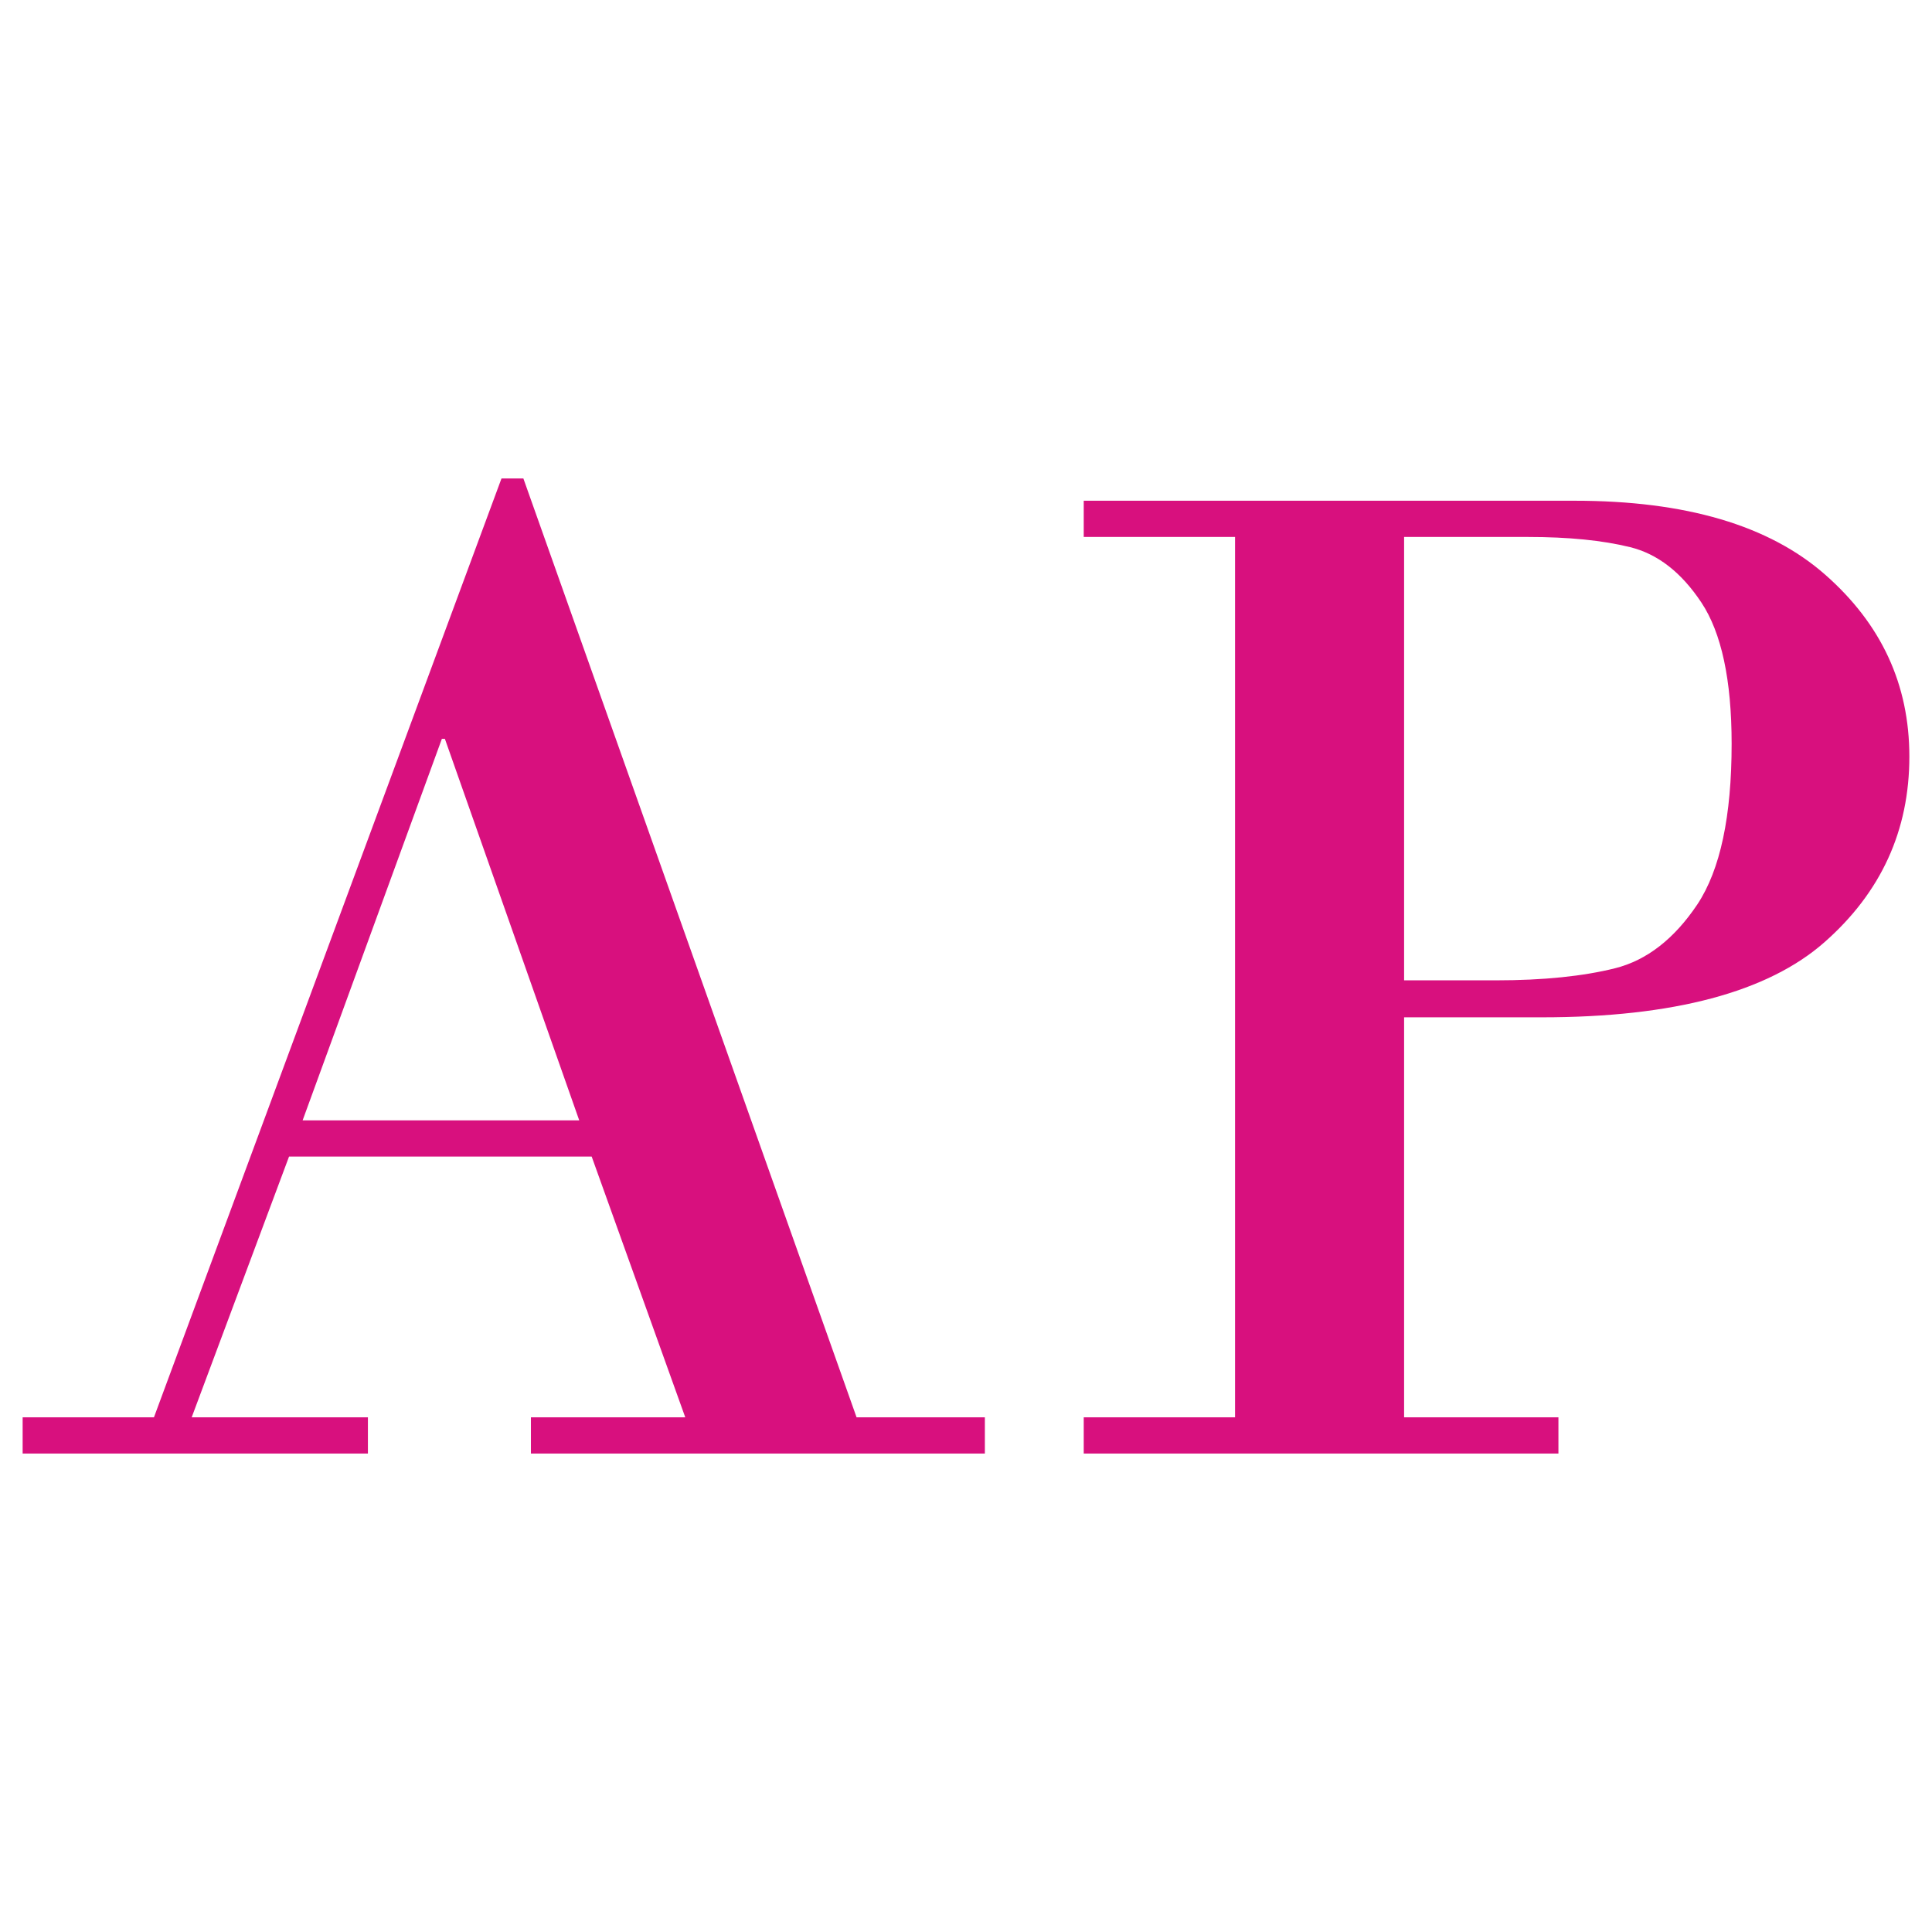
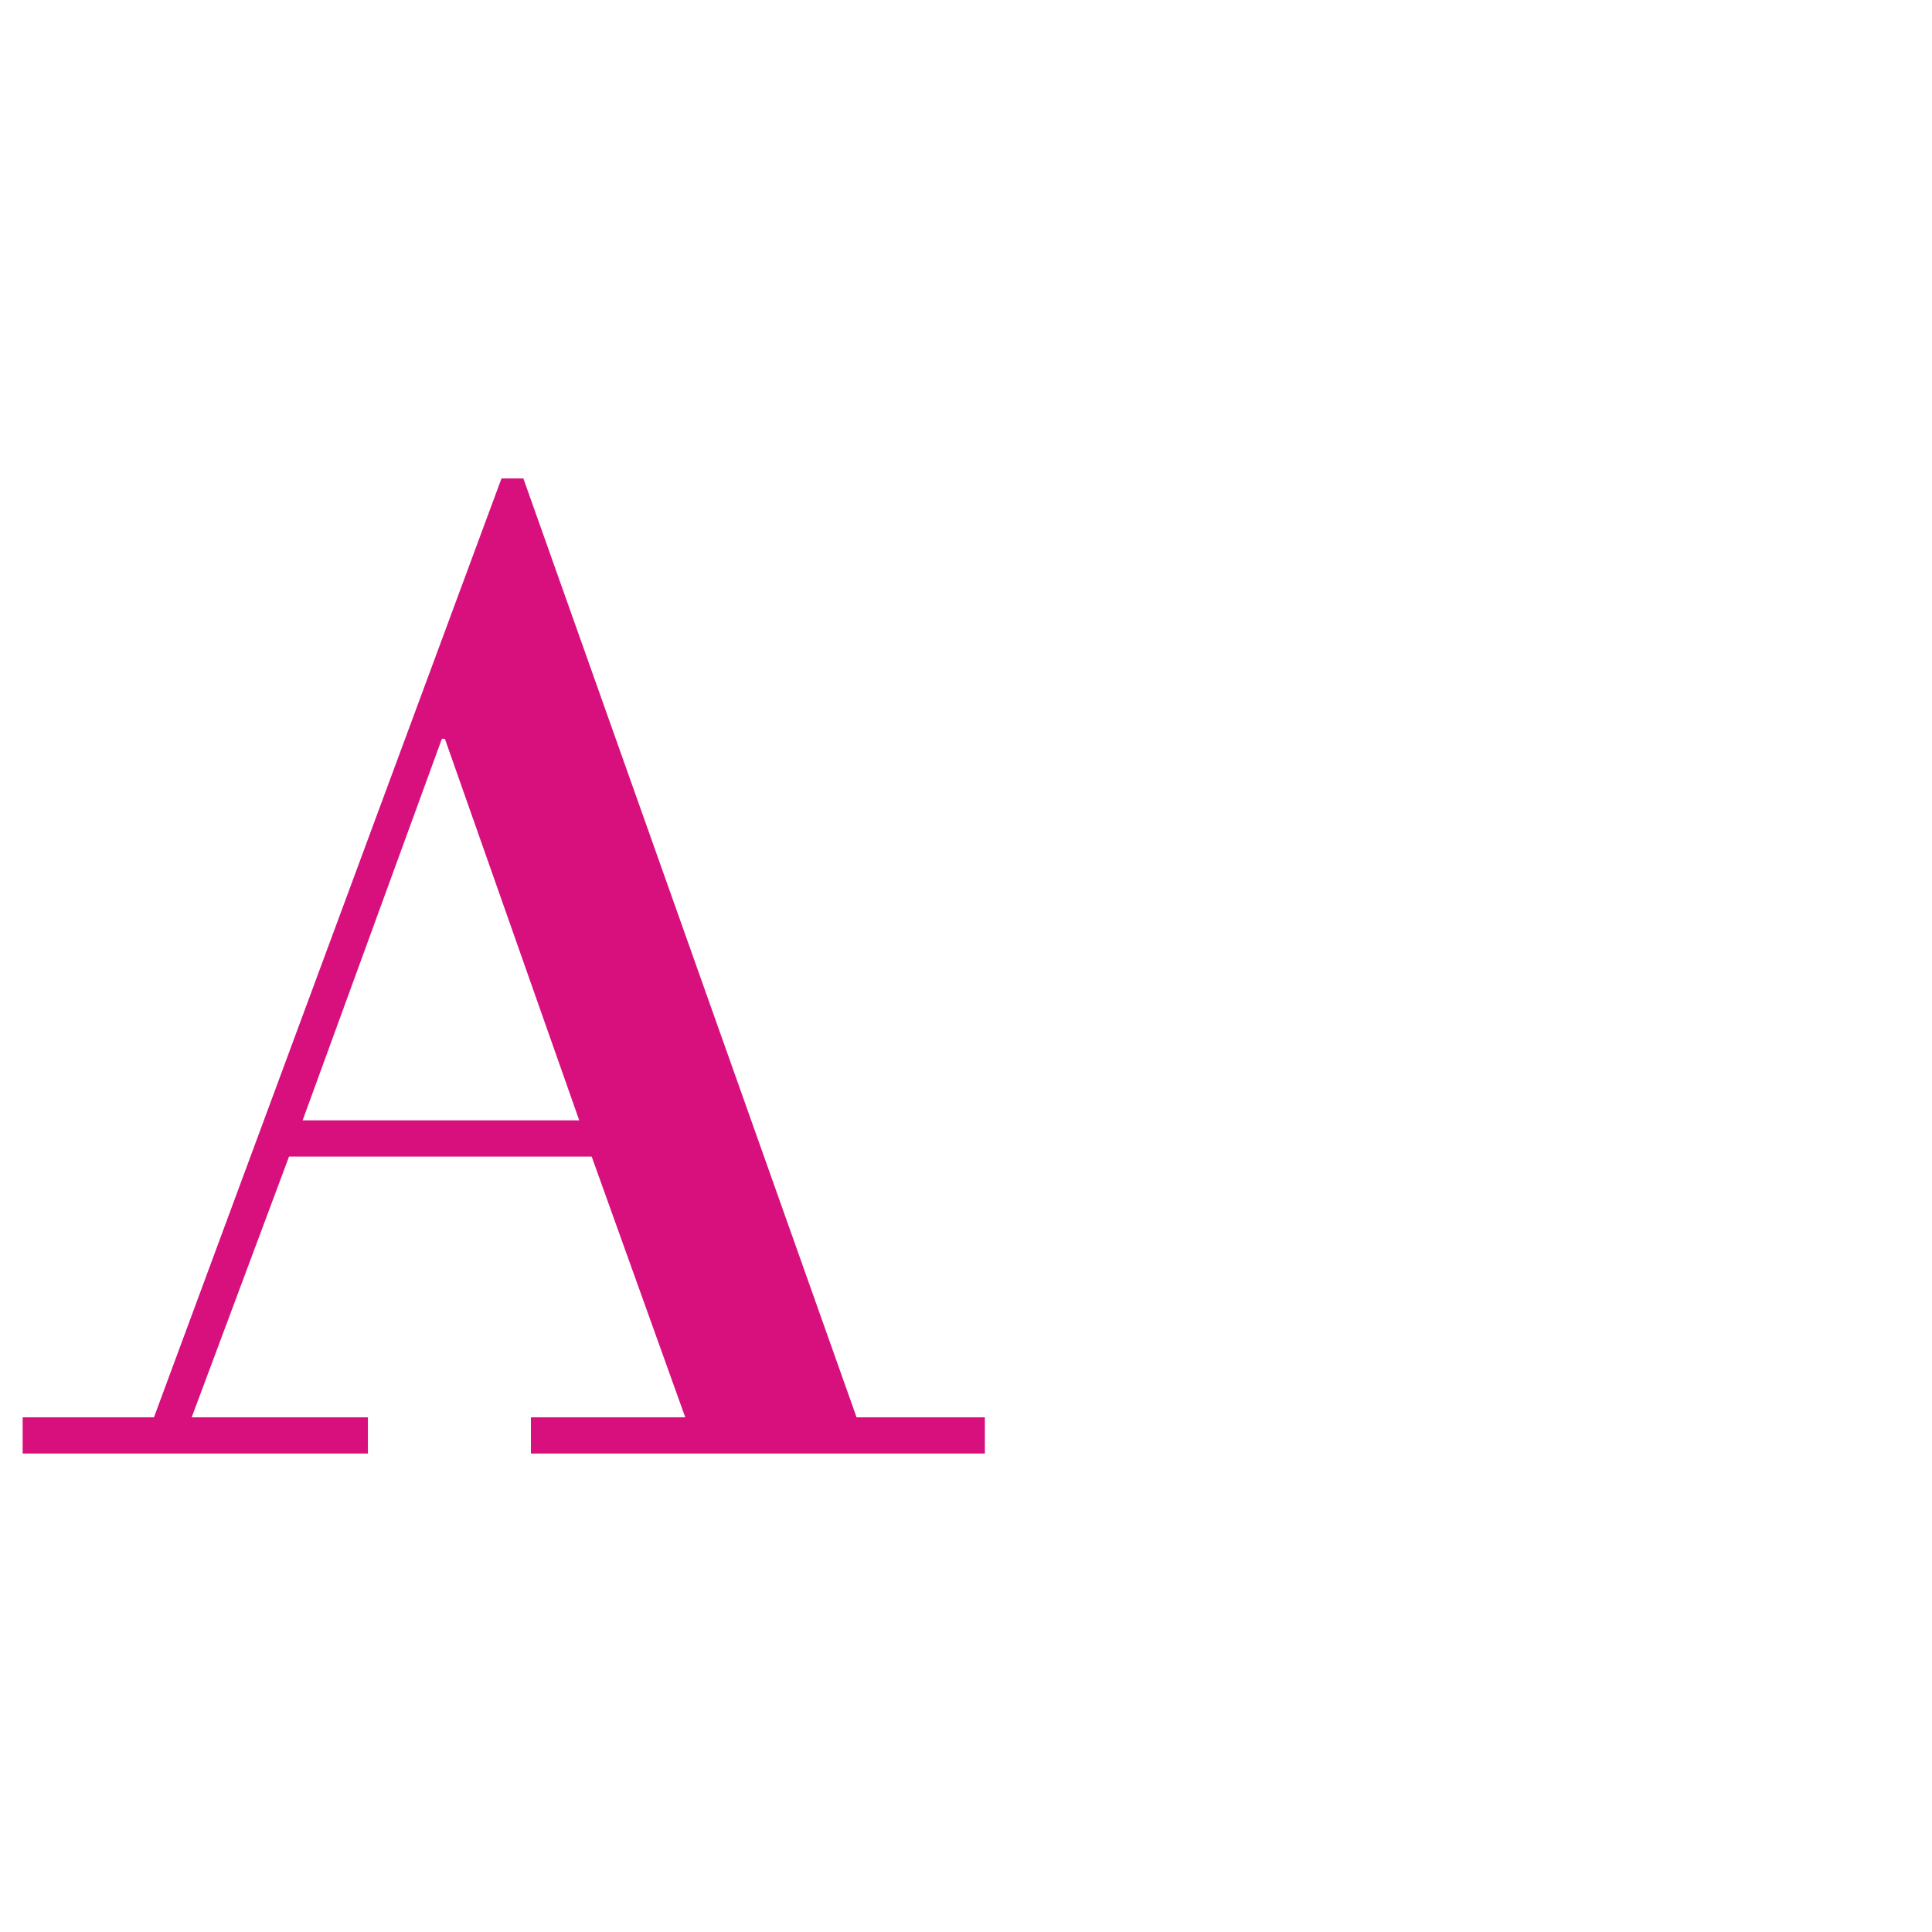
<svg xmlns="http://www.w3.org/2000/svg" id="Layer_1" x="0px" y="0px" viewBox="0 0 512 512" style="enable-background:new 0 0 512 512;" xml:space="preserve">
  <style type="text/css">	.st0{fill:#D8107E;}</style>
  <g>
    <path class="st0" d="M156.8,306.5H76.6l-25.8,69.1h46.7v9.6H6v-9.6h34.8l92.1-248.8h5.8l88.3,248.8H261v9.6H140.7v-9.6h40.9  L156.8,306.5z M80.2,296.9h73.3l-35.6-101.1h-0.8L80.2,296.9z" />
-     <path class="st0" d="M372.1,269.6v106H413v9.6H287.2v-9.6h40.1V142.3h-40.1v-9.6h130.1c29.4,0,51.5,6.5,66.4,19.6  s22.3,29.1,22.3,48.2c0,19.6-7.5,36-22.5,49.2c-15,13.2-40,19.9-74.9,19.9H372.1z M372.1,142.3v117.5h24.3  c12.7,0,23.2-1.1,31.6-3.2s15.7-7.8,21.8-16.9c6.1-9.2,9.1-23.4,9.1-42.6c0-16.9-2.7-29.4-8-37.4S439.3,146.8,432,145  s-16.3-2.7-27.1-2.7H372.1z" />
  </g>
</svg>